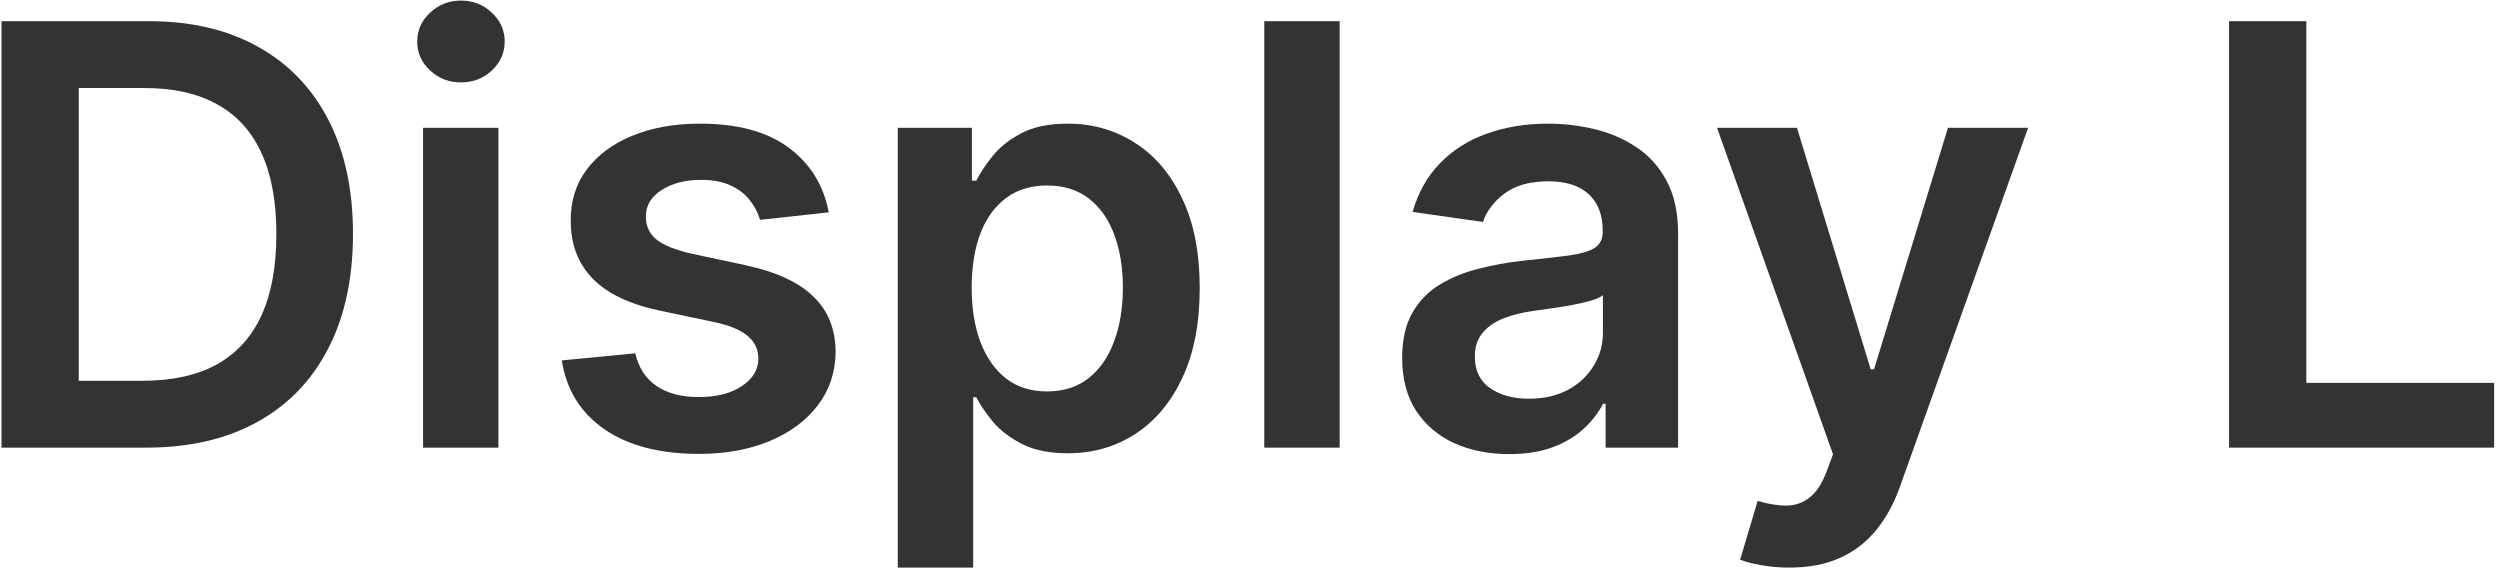
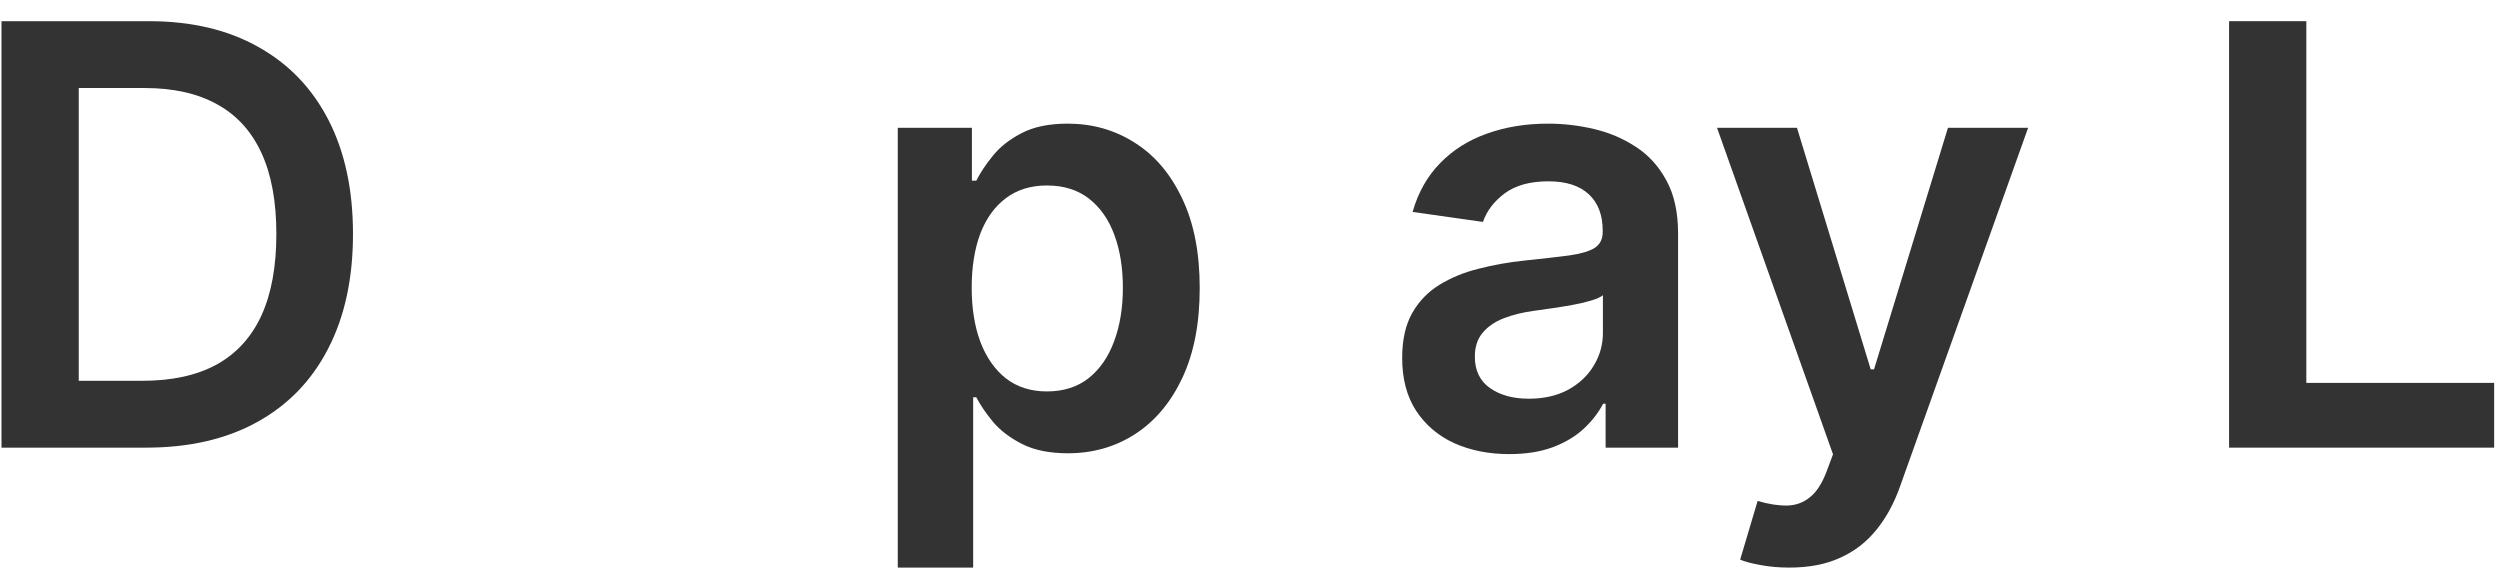
<svg xmlns="http://www.w3.org/2000/svg" width="382" height="87" viewBox="0 0 382 87" fill="none">
  <path d="M340.603 68.4V3.236H352.407V58.505H381.107V68.4H340.603Z" fill="#333333" />
  <path d="M273.402 86.727C271.833 86.727 270.379 86.6 269.043 86.346C267.728 86.112 266.678 85.836 265.893 85.518L268.566 76.546C270.242 77.033 271.737 77.267 273.052 77.246C274.367 77.224 275.523 76.811 276.52 76.005C277.539 75.22 278.398 73.905 279.098 72.059L280.084 69.418L262.361 19.527H274.579L285.843 56.436H286.352L297.648 19.527H309.898L290.329 74.318C289.417 76.906 288.208 79.123 286.702 80.968C285.196 82.835 283.351 84.256 281.166 85.232C279.002 86.229 276.414 86.727 273.402 86.727Z" fill="#333333" />
  <path d="M230.606 69.387C227.51 69.387 224.72 68.835 222.238 67.733C219.778 66.608 217.826 64.954 216.384 62.769C214.963 60.584 214.252 57.89 214.252 54.687C214.252 51.929 214.761 49.649 215.779 47.846C216.797 46.043 218.187 44.601 219.947 43.519C221.708 42.437 223.691 41.62 225.897 41.069C228.125 40.496 230.426 40.083 232.802 39.828C235.666 39.531 237.988 39.266 239.77 39.032C241.552 38.778 242.846 38.396 243.652 37.887C244.479 37.357 244.893 36.54 244.893 35.437V35.246C244.893 32.849 244.182 30.993 242.761 29.678C241.34 28.363 239.293 27.705 236.62 27.705C233.799 27.705 231.561 28.32 229.906 29.551C228.273 30.781 227.17 32.234 226.597 33.91L215.843 32.383C216.691 29.413 218.091 26.931 220.043 24.937C221.994 22.922 224.381 21.416 227.202 20.419C230.023 19.401 233.141 18.892 236.557 18.892C238.911 18.892 241.255 19.167 243.588 19.719C245.922 20.27 248.053 21.183 249.984 22.455C251.914 23.707 253.463 25.414 254.629 27.578C255.817 29.742 256.411 32.446 256.411 35.692V68.401H245.338V61.687H244.956C244.256 63.045 243.27 64.317 241.997 65.505C240.746 66.672 239.166 67.616 237.257 68.337C235.369 69.037 233.152 69.387 230.606 69.387ZM233.597 60.923C235.91 60.923 237.914 60.467 239.611 59.555C241.308 58.622 242.613 57.392 243.525 55.864C244.458 54.337 244.925 52.672 244.925 50.869V45.11C244.564 45.407 243.949 45.682 243.079 45.937C242.231 46.192 241.276 46.414 240.216 46.605C239.155 46.796 238.105 46.966 237.066 47.114C236.026 47.263 235.125 47.39 234.361 47.496C232.643 47.73 231.105 48.111 229.747 48.642C228.39 49.172 227.319 49.914 226.534 50.869C225.749 51.802 225.356 53.011 225.356 54.496C225.356 56.617 226.131 58.219 227.679 59.301C229.228 60.383 231.2 60.923 233.597 60.923Z" fill="#333333" />
-   <path d="M204.699 3.236V68.4H193.181V3.236H204.699Z" fill="#333333" />
  <path d="M137.181 86.728V19.528H148.508V27.61H149.176C149.77 26.422 150.608 25.16 151.69 23.823C152.772 22.466 154.235 21.31 156.081 20.355C157.926 19.38 160.281 18.892 163.144 18.892C166.92 18.892 170.325 19.857 173.358 21.787C176.412 23.696 178.831 26.528 180.612 30.282C182.416 34.016 183.317 38.598 183.317 44.028C183.317 49.395 182.437 53.955 180.676 57.71C178.916 61.464 176.519 64.328 173.485 66.301C170.452 68.273 167.016 69.26 163.176 69.26C160.376 69.26 158.053 68.793 156.208 67.86C154.362 66.926 152.878 65.802 151.753 64.487C150.65 63.151 149.791 61.889 149.176 60.701H148.699V86.728H137.181ZM148.476 43.964C148.476 47.125 148.922 49.893 149.812 52.269C150.725 54.645 152.029 56.501 153.726 57.837C155.444 59.152 157.523 59.81 159.962 59.81C162.508 59.81 164.64 59.131 166.358 57.773C168.076 56.395 169.37 54.517 170.24 52.142C171.131 49.745 171.576 47.019 171.576 43.964C171.576 40.931 171.141 38.237 170.272 35.883C169.402 33.528 168.108 31.683 166.39 30.346C164.672 29.01 162.529 28.342 159.962 28.342C157.502 28.342 155.412 28.989 153.694 30.282C151.976 31.576 150.672 33.39 149.781 35.723C148.911 38.057 148.476 40.804 148.476 43.964Z" fill="#333333" />
-   <path d="M126.633 32.446L116.133 33.592C115.836 32.531 115.316 31.534 114.574 30.601C113.852 29.667 112.877 28.914 111.646 28.342C110.416 27.769 108.91 27.483 107.128 27.483C104.731 27.483 102.716 28.002 101.083 29.042C99.471 30.081 98.675 31.428 98.696 33.083C98.675 34.504 99.195 35.66 100.255 36.551C101.337 37.442 103.119 38.173 105.601 38.746L113.937 40.528C118.561 41.525 121.998 43.105 124.246 45.269C126.516 47.432 127.661 50.264 127.683 53.764C127.661 56.84 126.76 59.555 124.978 61.91C123.218 64.243 120.768 66.067 117.628 67.382C114.489 68.698 110.883 69.355 106.81 69.355C100.828 69.355 96.013 68.104 92.365 65.601C88.716 63.076 86.542 59.566 85.842 55.069L97.074 53.987C97.583 56.193 98.665 57.858 100.319 58.983C101.974 60.107 104.127 60.669 106.778 60.669C109.515 60.669 111.71 60.107 113.365 58.983C115.04 57.858 115.878 56.469 115.878 54.814C115.878 53.414 115.337 52.258 114.255 51.346C113.195 50.434 111.54 49.734 109.292 49.246L100.955 47.496C96.268 46.52 92.799 44.876 90.551 42.564C88.302 40.231 87.189 37.282 87.21 33.719C87.189 30.707 88.005 28.098 89.66 25.892C91.336 23.664 93.659 21.946 96.628 20.737C99.619 19.507 103.066 18.892 106.969 18.892C112.696 18.892 117.204 20.111 120.492 22.551C123.801 24.99 125.848 28.289 126.633 32.446Z" fill="#333333" />
-   <path d="M64.643 68.401V19.528H76.161V68.401H64.643ZM70.434 12.591C68.609 12.591 67.04 11.987 65.725 10.778C64.409 9.548 63.752 8.073 63.752 6.355C63.752 4.616 64.409 3.141 65.725 1.932C67.04 0.702 68.609 0.087 70.434 0.087C72.279 0.087 73.849 0.702 75.143 1.932C76.458 3.141 77.116 4.616 77.116 6.355C77.116 8.073 76.458 9.548 75.143 10.778C73.849 11.987 72.279 12.591 70.434 12.591Z" fill="#333333" />
  <path d="M22.309 68.4H0.228V3.236H22.755C29.224 3.236 34.782 4.541 39.428 7.15C44.094 9.738 47.679 13.461 50.182 18.318C52.685 23.176 53.937 28.988 53.937 35.755C53.937 42.542 52.675 48.376 50.15 53.255C47.647 58.133 44.031 61.877 39.3 64.486C34.591 67.095 28.927 68.4 22.309 68.4ZM12.032 58.186H21.737C26.276 58.186 30.062 57.359 33.096 55.705C36.129 54.029 38.409 51.536 39.937 48.227C41.464 44.897 42.227 40.739 42.227 35.755C42.227 30.77 41.464 26.633 39.937 23.345C38.409 20.036 36.15 17.565 33.159 15.932C30.19 14.277 26.499 13.45 22.087 13.45H12.032V58.186Z" fill="#333333" />
</svg>